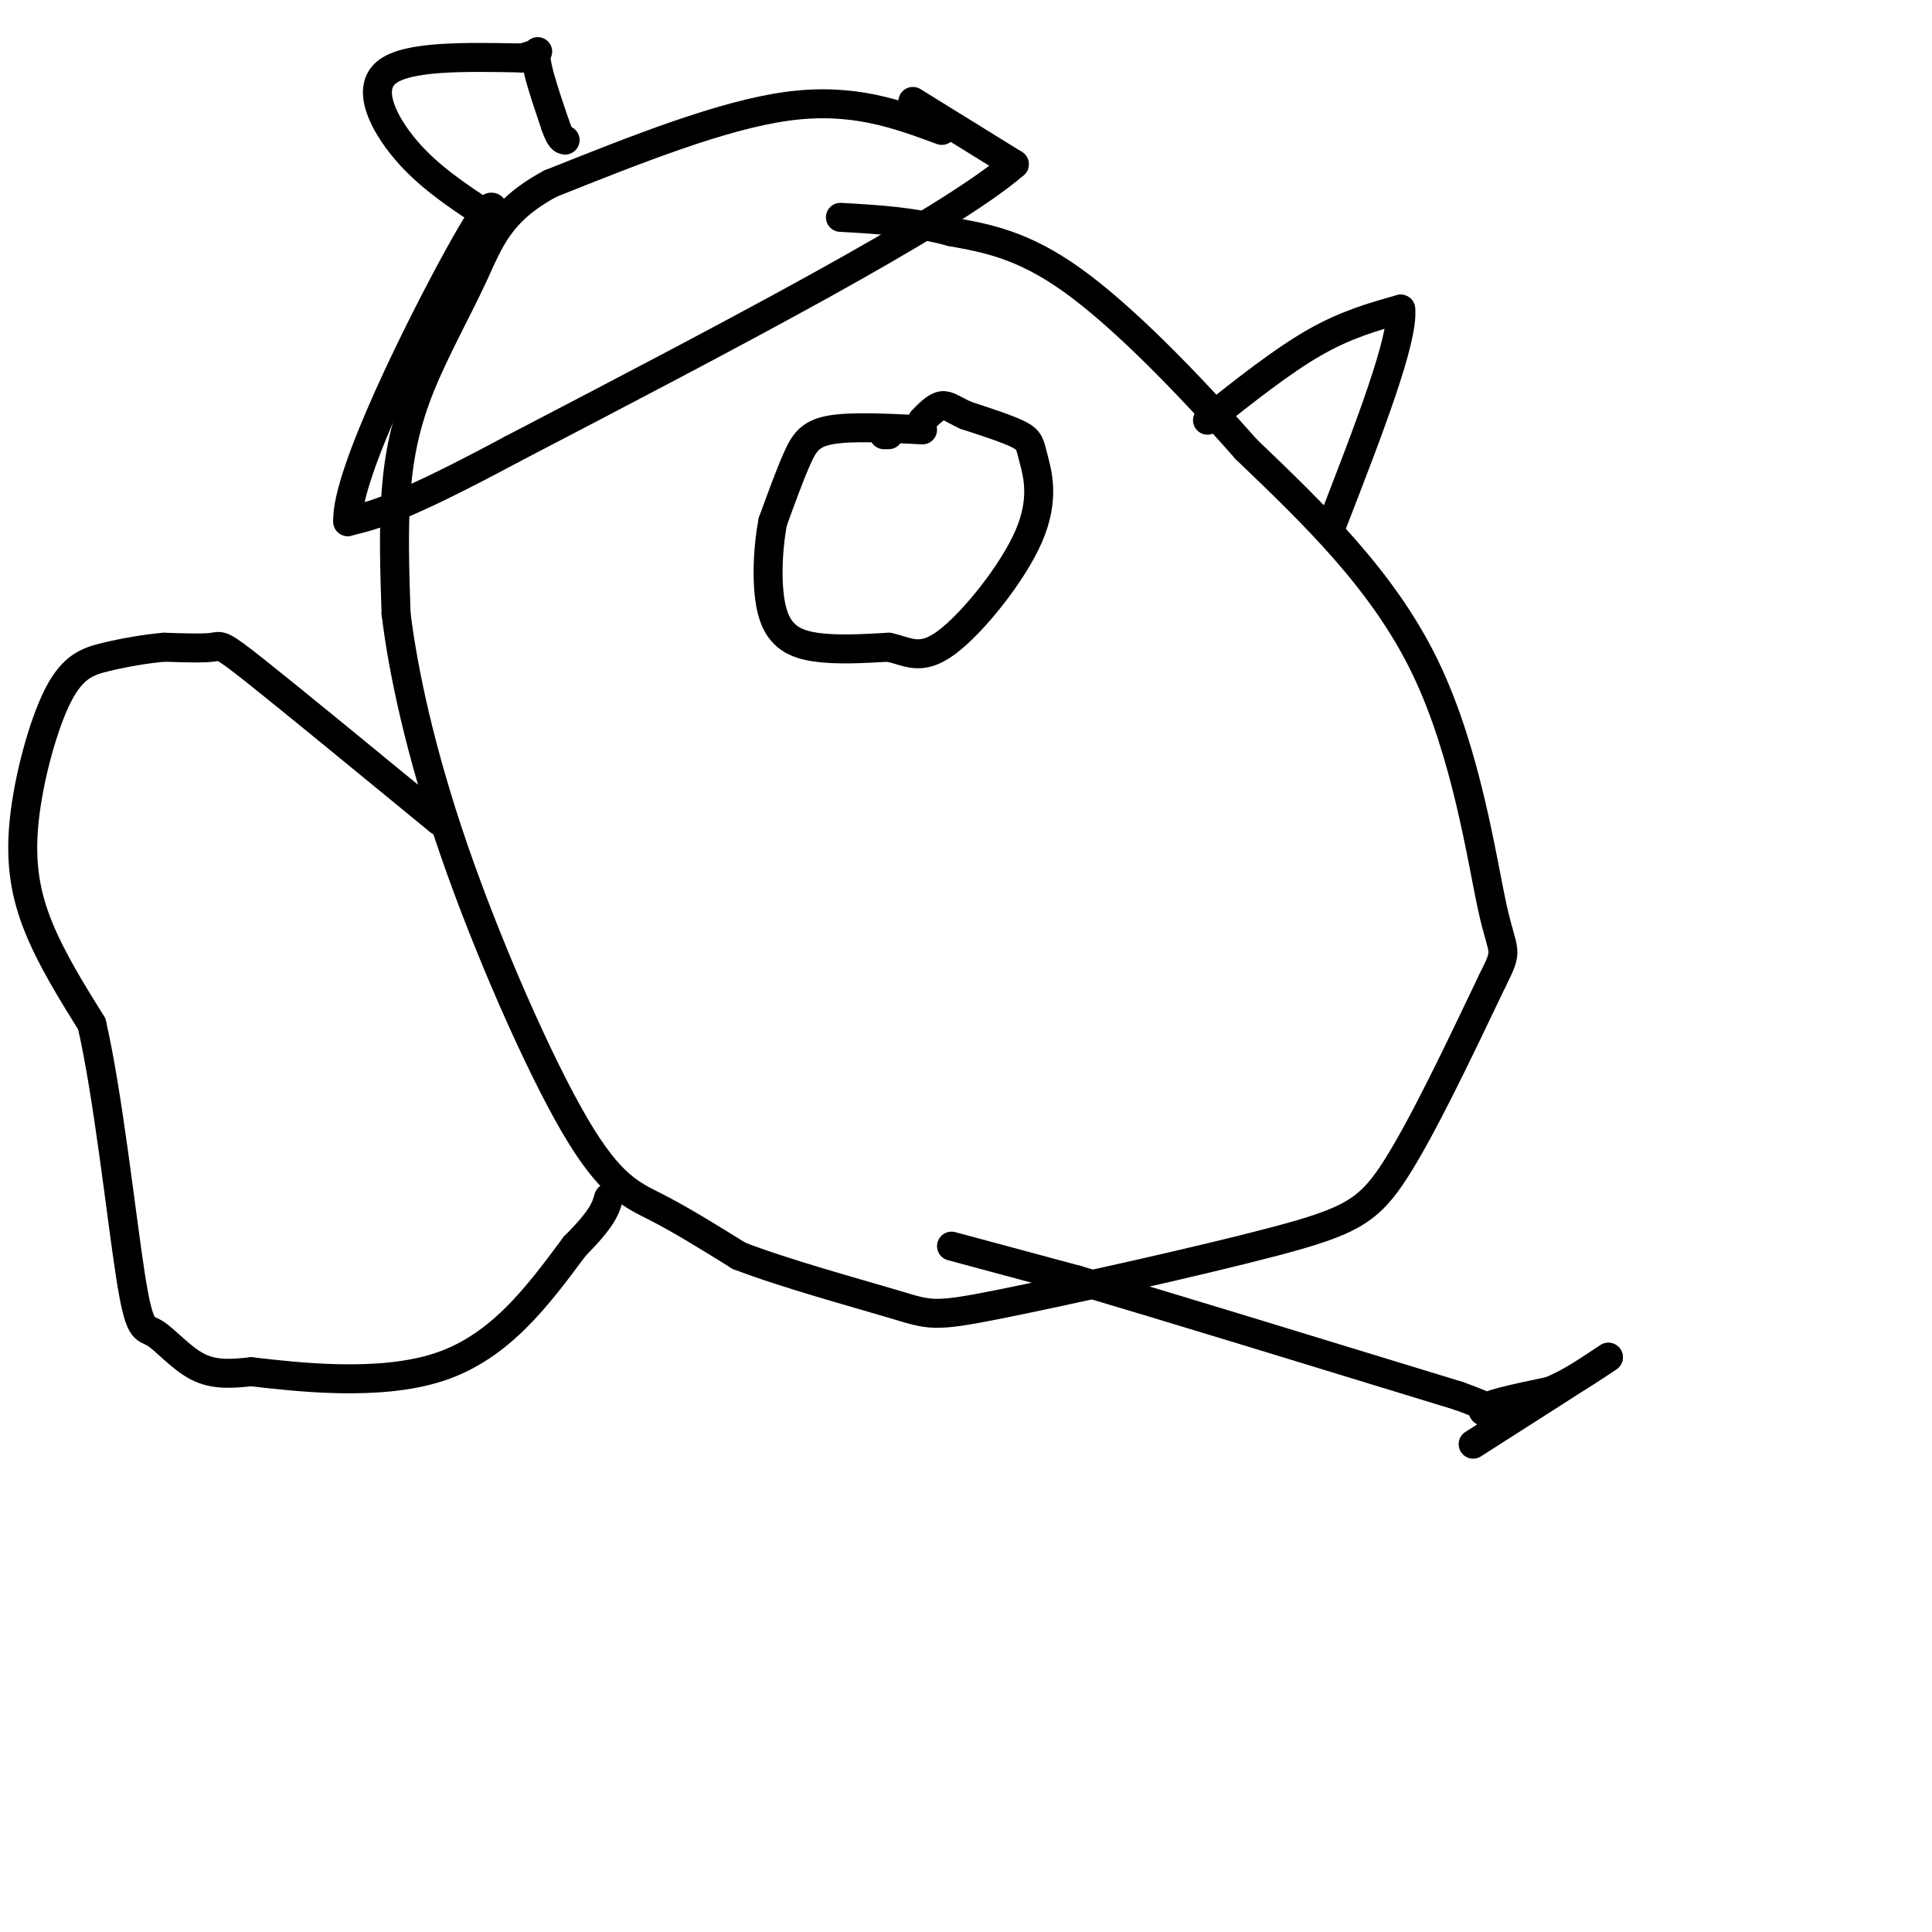
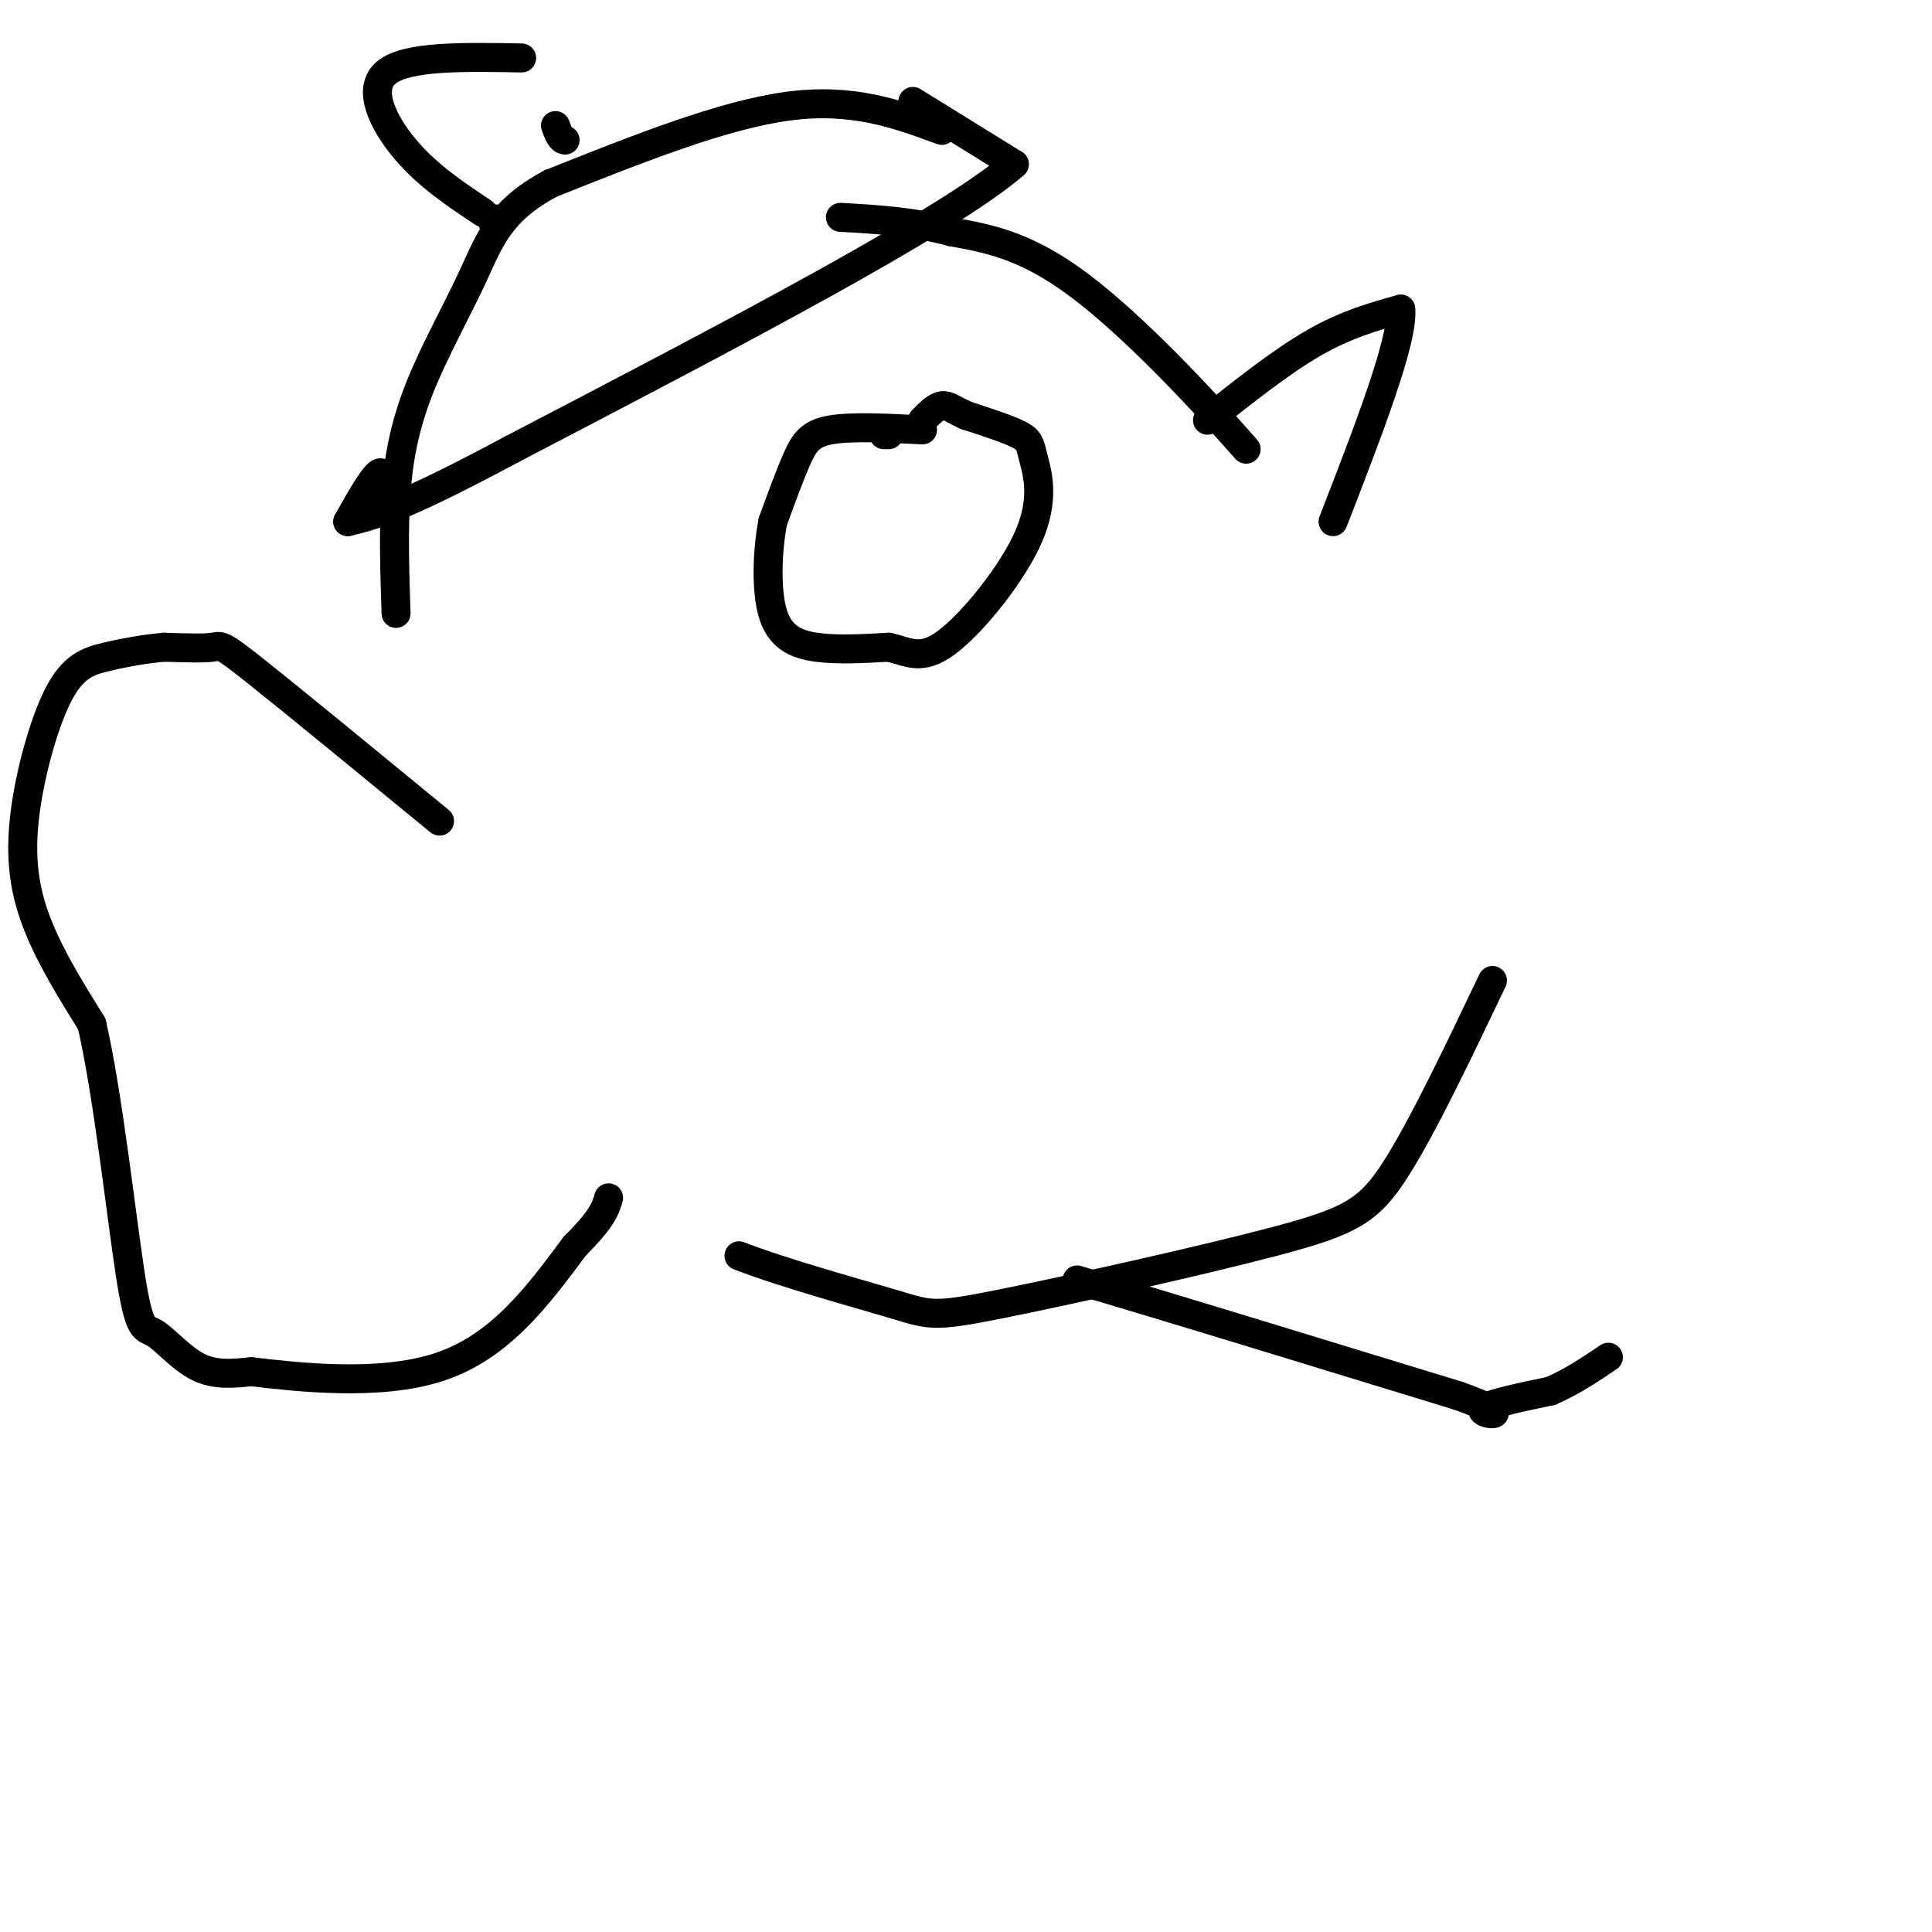
<svg xmlns="http://www.w3.org/2000/svg" viewBox="0 0 400 400" version="1.1">
  <g fill="none" stroke="#000000" stroke-width="6" stroke-linecap="round" stroke-linejoin="round">
    <path d="M195,27c-9.250,-3.417 -18.500,-6.833 -32,-5c-13.500,1.833 -31.250,8.917 -49,16" />
    <path d="M114,38c-10.617,5.656 -12.660,11.794 -16,19c-3.340,7.206 -7.976,15.478 -11,23c-3.024,7.522 -4.435,14.292 -5,22c-0.565,7.708 -0.282,16.354 0,25" />
-     <path d="M82,127c1.419,11.750 4.968,28.624 12,49c7.032,20.376 17.547,44.255 25,57c7.453,12.745 11.844,14.356 17,17c5.156,2.644 11.078,6.322 17,10" />
    <path d="M153,260c9.379,3.632 24.325,7.711 32,10c7.675,2.289 8.078,2.789 22,0c13.922,-2.789 41.364,-8.866 57,-13c15.636,-4.134 19.468,-6.324 25,-15c5.532,-8.676 12.766,-23.838 20,-39" />
-     <path d="M309,203c3.488,-6.988 2.208,-4.958 0,-15c-2.208,-10.042 -5.345,-32.155 -14,-50c-8.655,-17.845 -22.827,-31.423 -37,-45" />
    <path d="M258,93c-12.644,-14.333 -25.756,-27.667 -36,-35c-10.244,-7.333 -17.622,-8.667 -25,-10" />
    <path d="M197,48c-8.000,-2.167 -15.500,-2.583 -23,-3" />
    <path d="M189,21c0.000,0.000 21.000,13.000 21,13" />
    <path d="M210,34c-13.833,12.000 -58.917,35.500 -104,59" />
    <path d="M106,93c-23.000,12.333 -28.500,13.667 -34,15" />
-     <path d="M72,108c-0.489,-9.578 15.289,-41.022 23,-55c7.711,-13.978 7.356,-10.489 7,-7" />
+     <path d="M72,108c7.711,-13.978 7.356,-10.489 7,-7" />
    <path d="M102,46c1.167,-1.167 0.583,-0.583 0,0" />
    <path d="M100,44c-5.689,-3.778 -11.378,-7.556 -16,-13c-4.622,-5.444 -8.178,-12.556 -4,-16c4.178,-3.444 16.089,-3.222 28,-3" />
-     <path d="M108,12c4.844,-1.089 2.956,-2.311 3,0c0.044,2.311 2.022,8.156 4,14" />
    <path d="M115,26c1.000,2.833 1.500,2.917 2,3" />
    <path d="M250,87c7.667,-6.083 15.333,-12.167 22,-16c6.667,-3.833 12.333,-5.417 18,-7" />
    <path d="M290,64c0.667,6.167 -6.667,25.083 -14,44" />
    <path d="M191,89c-7.356,-0.378 -14.711,-0.756 -19,0c-4.289,0.756 -5.511,2.644 -7,6c-1.489,3.356 -3.244,8.178 -5,13" />
    <path d="M160,108c-1.131,5.893 -1.458,14.125 0,19c1.458,4.875 4.702,6.393 9,7c4.298,0.607 9.649,0.304 15,0" />
    <path d="M184,134c4.026,0.867 6.593,3.033 12,-1c5.407,-4.033 13.656,-14.267 17,-22c3.344,-7.733 1.785,-12.967 1,-16c-0.785,-3.033 -0.796,-3.867 -3,-5c-2.204,-1.133 -6.602,-2.567 -11,-4" />
    <path d="M200,86c-2.644,-1.200 -3.756,-2.200 -5,-2c-1.244,0.200 -2.622,1.600 -4,3" />
    <path d="M184,90c0.000,0.000 -1.000,0.000 -1,0" />
    <path d="M91,170c-15.267,-12.533 -30.533,-25.067 -38,-31c-7.467,-5.933 -7.133,-5.267 -9,-5c-1.867,0.267 -5.933,0.133 -10,0" />
    <path d="M34,134c-3.775,0.313 -8.213,1.095 -12,2c-3.787,0.905 -6.922,1.933 -10,8c-3.078,6.067 -6.098,17.172 -7,26c-0.902,8.828 0.314,15.379 3,22c2.686,6.621 6.843,13.310 11,20" />
    <path d="M19,212c3.319,14.252 6.116,39.882 8,52c1.884,12.118 2.853,10.724 5,12c2.147,1.276 5.470,5.222 9,7c3.530,1.778 7.265,1.389 11,1" />
    <path d="M52,284c9.133,1.044 26.467,3.156 39,-1c12.533,-4.156 20.267,-14.578 28,-25" />
    <path d="M119,258c5.833,-5.833 6.417,-7.917 7,-10" />
-     <path d="M197,258c0.000,0.000 26.000,7.000 26,7" />
    <path d="M223,265c17.500,5.167 48.250,14.583 79,24" />
    <path d="M302,289c12.778,4.578 5.222,4.022 5,3c-0.222,-1.022 6.889,-2.511 14,-4" />
    <path d="M321,288c4.333,-1.833 8.167,-4.417 12,-7" />
-     <path d="M333,281c-2.667,1.833 -15.333,9.917 -28,18" />
  </g>
</svg>